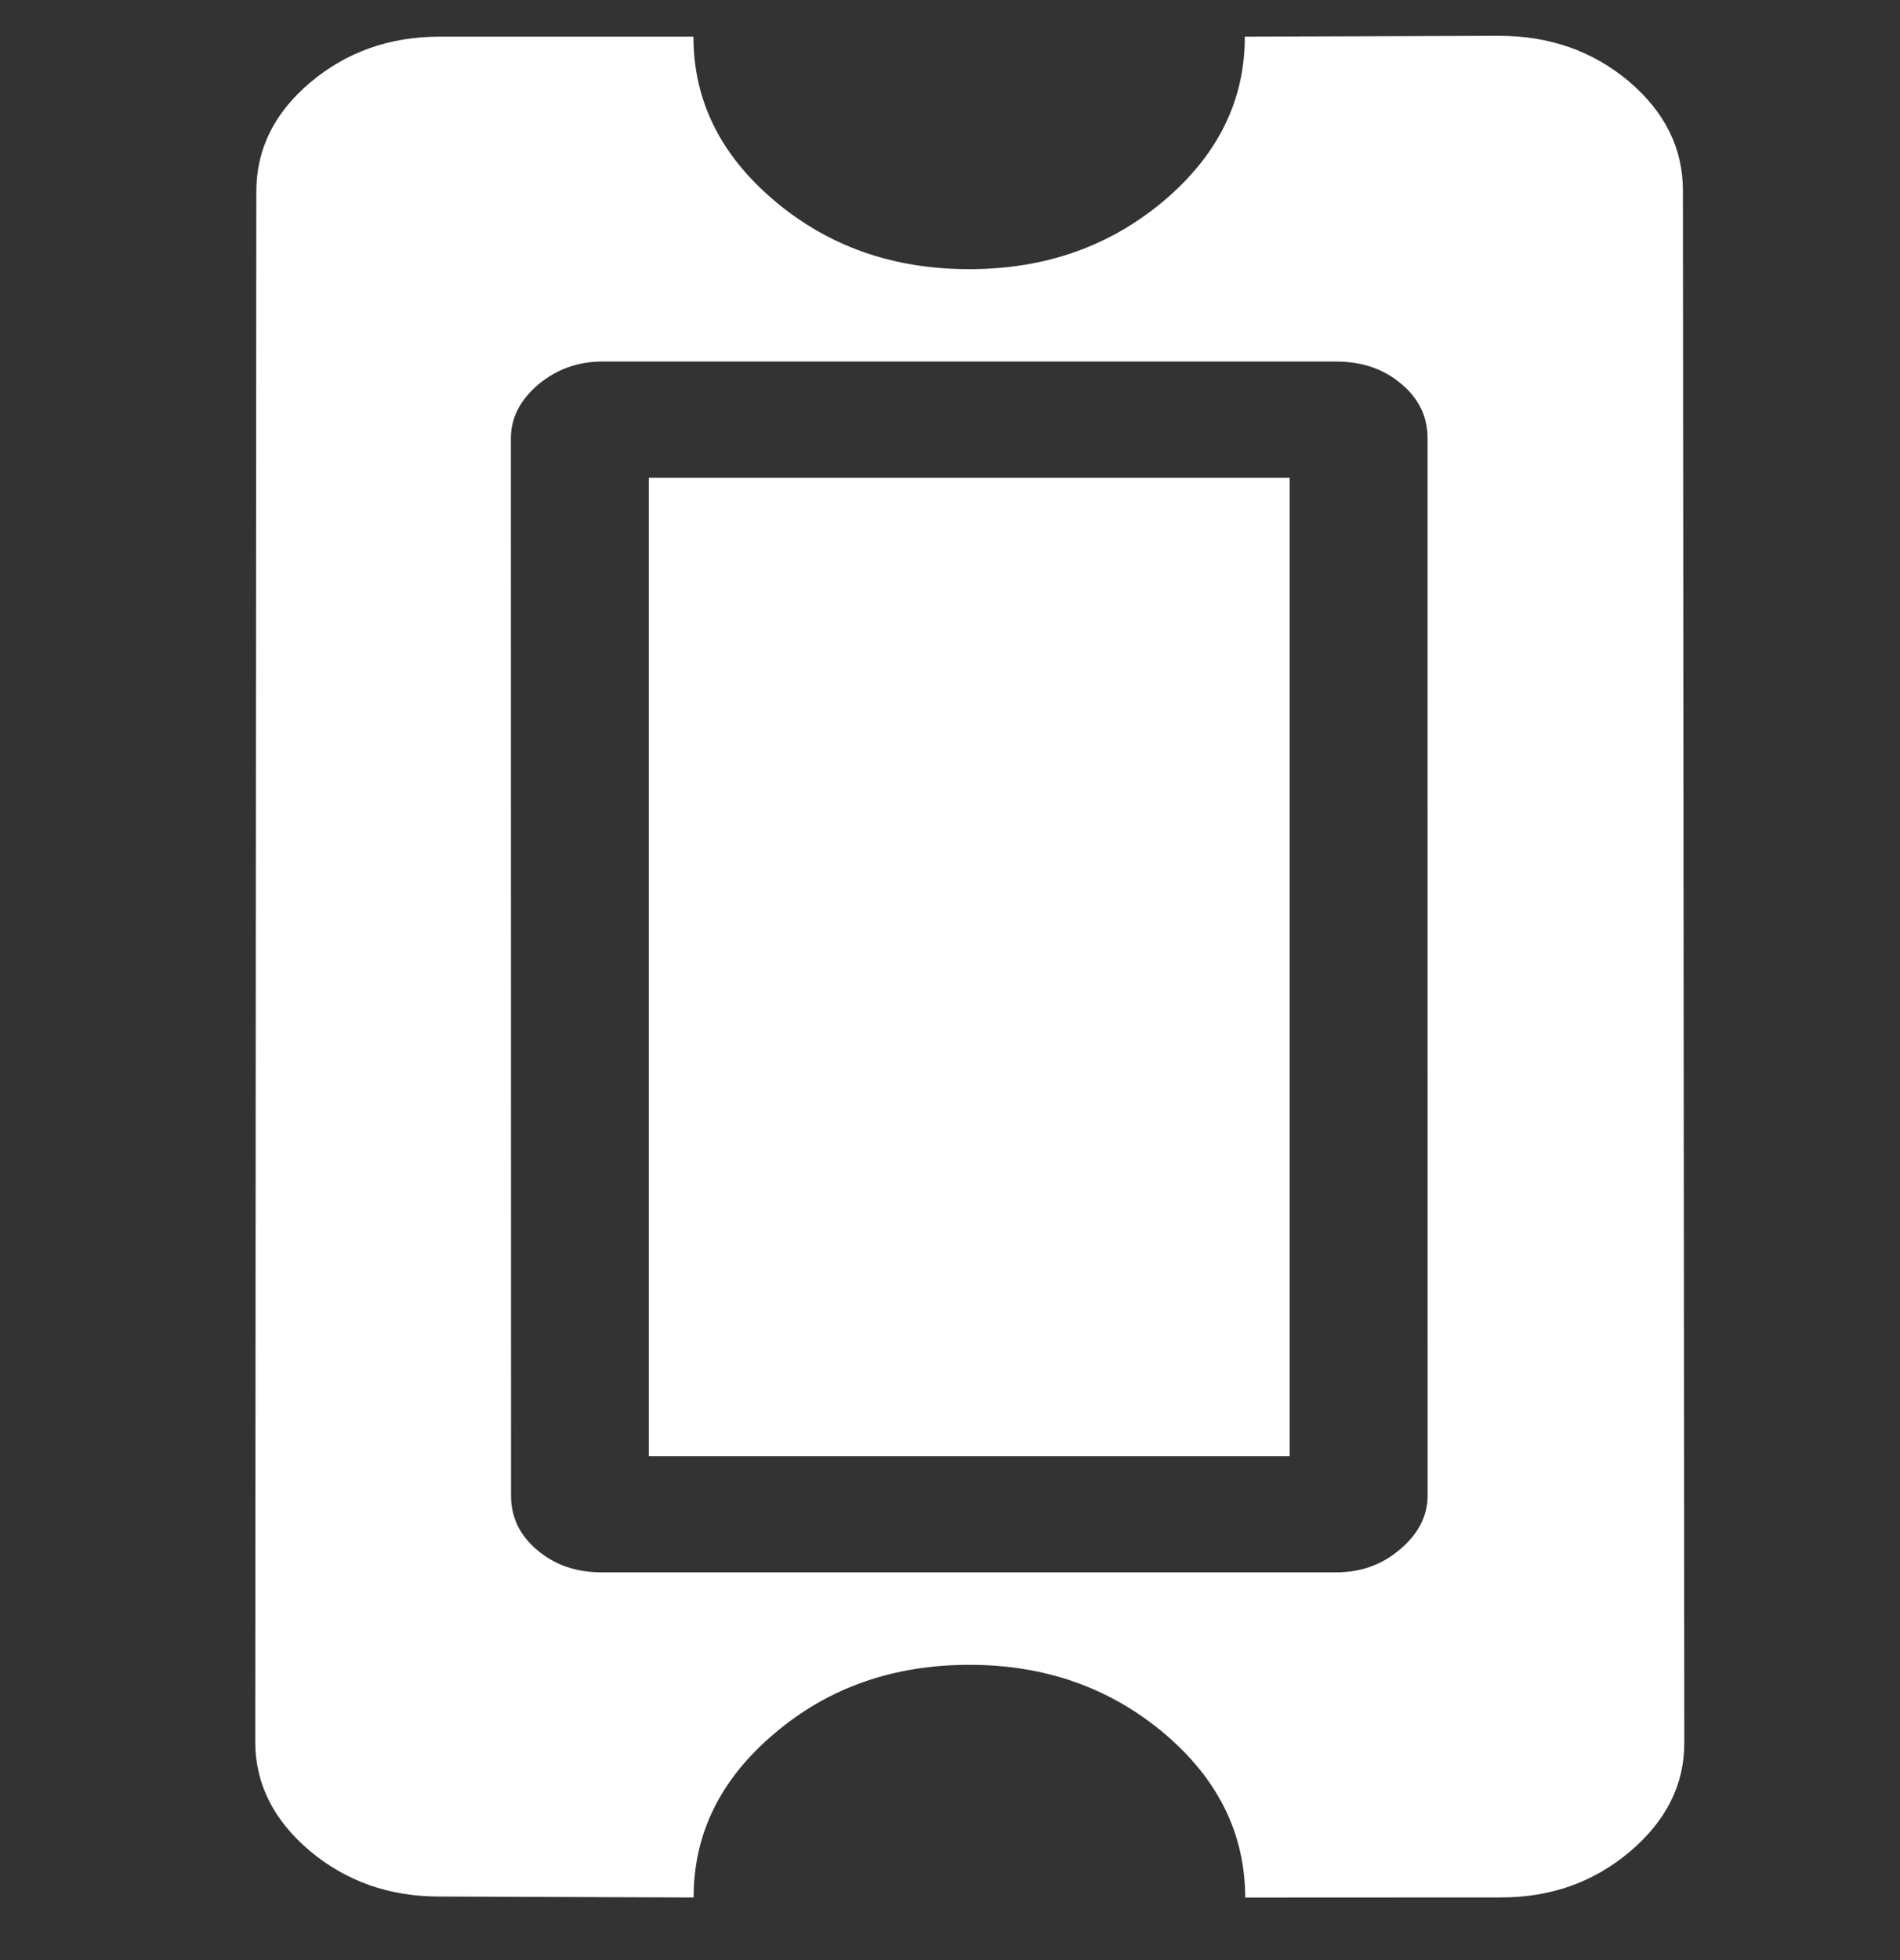
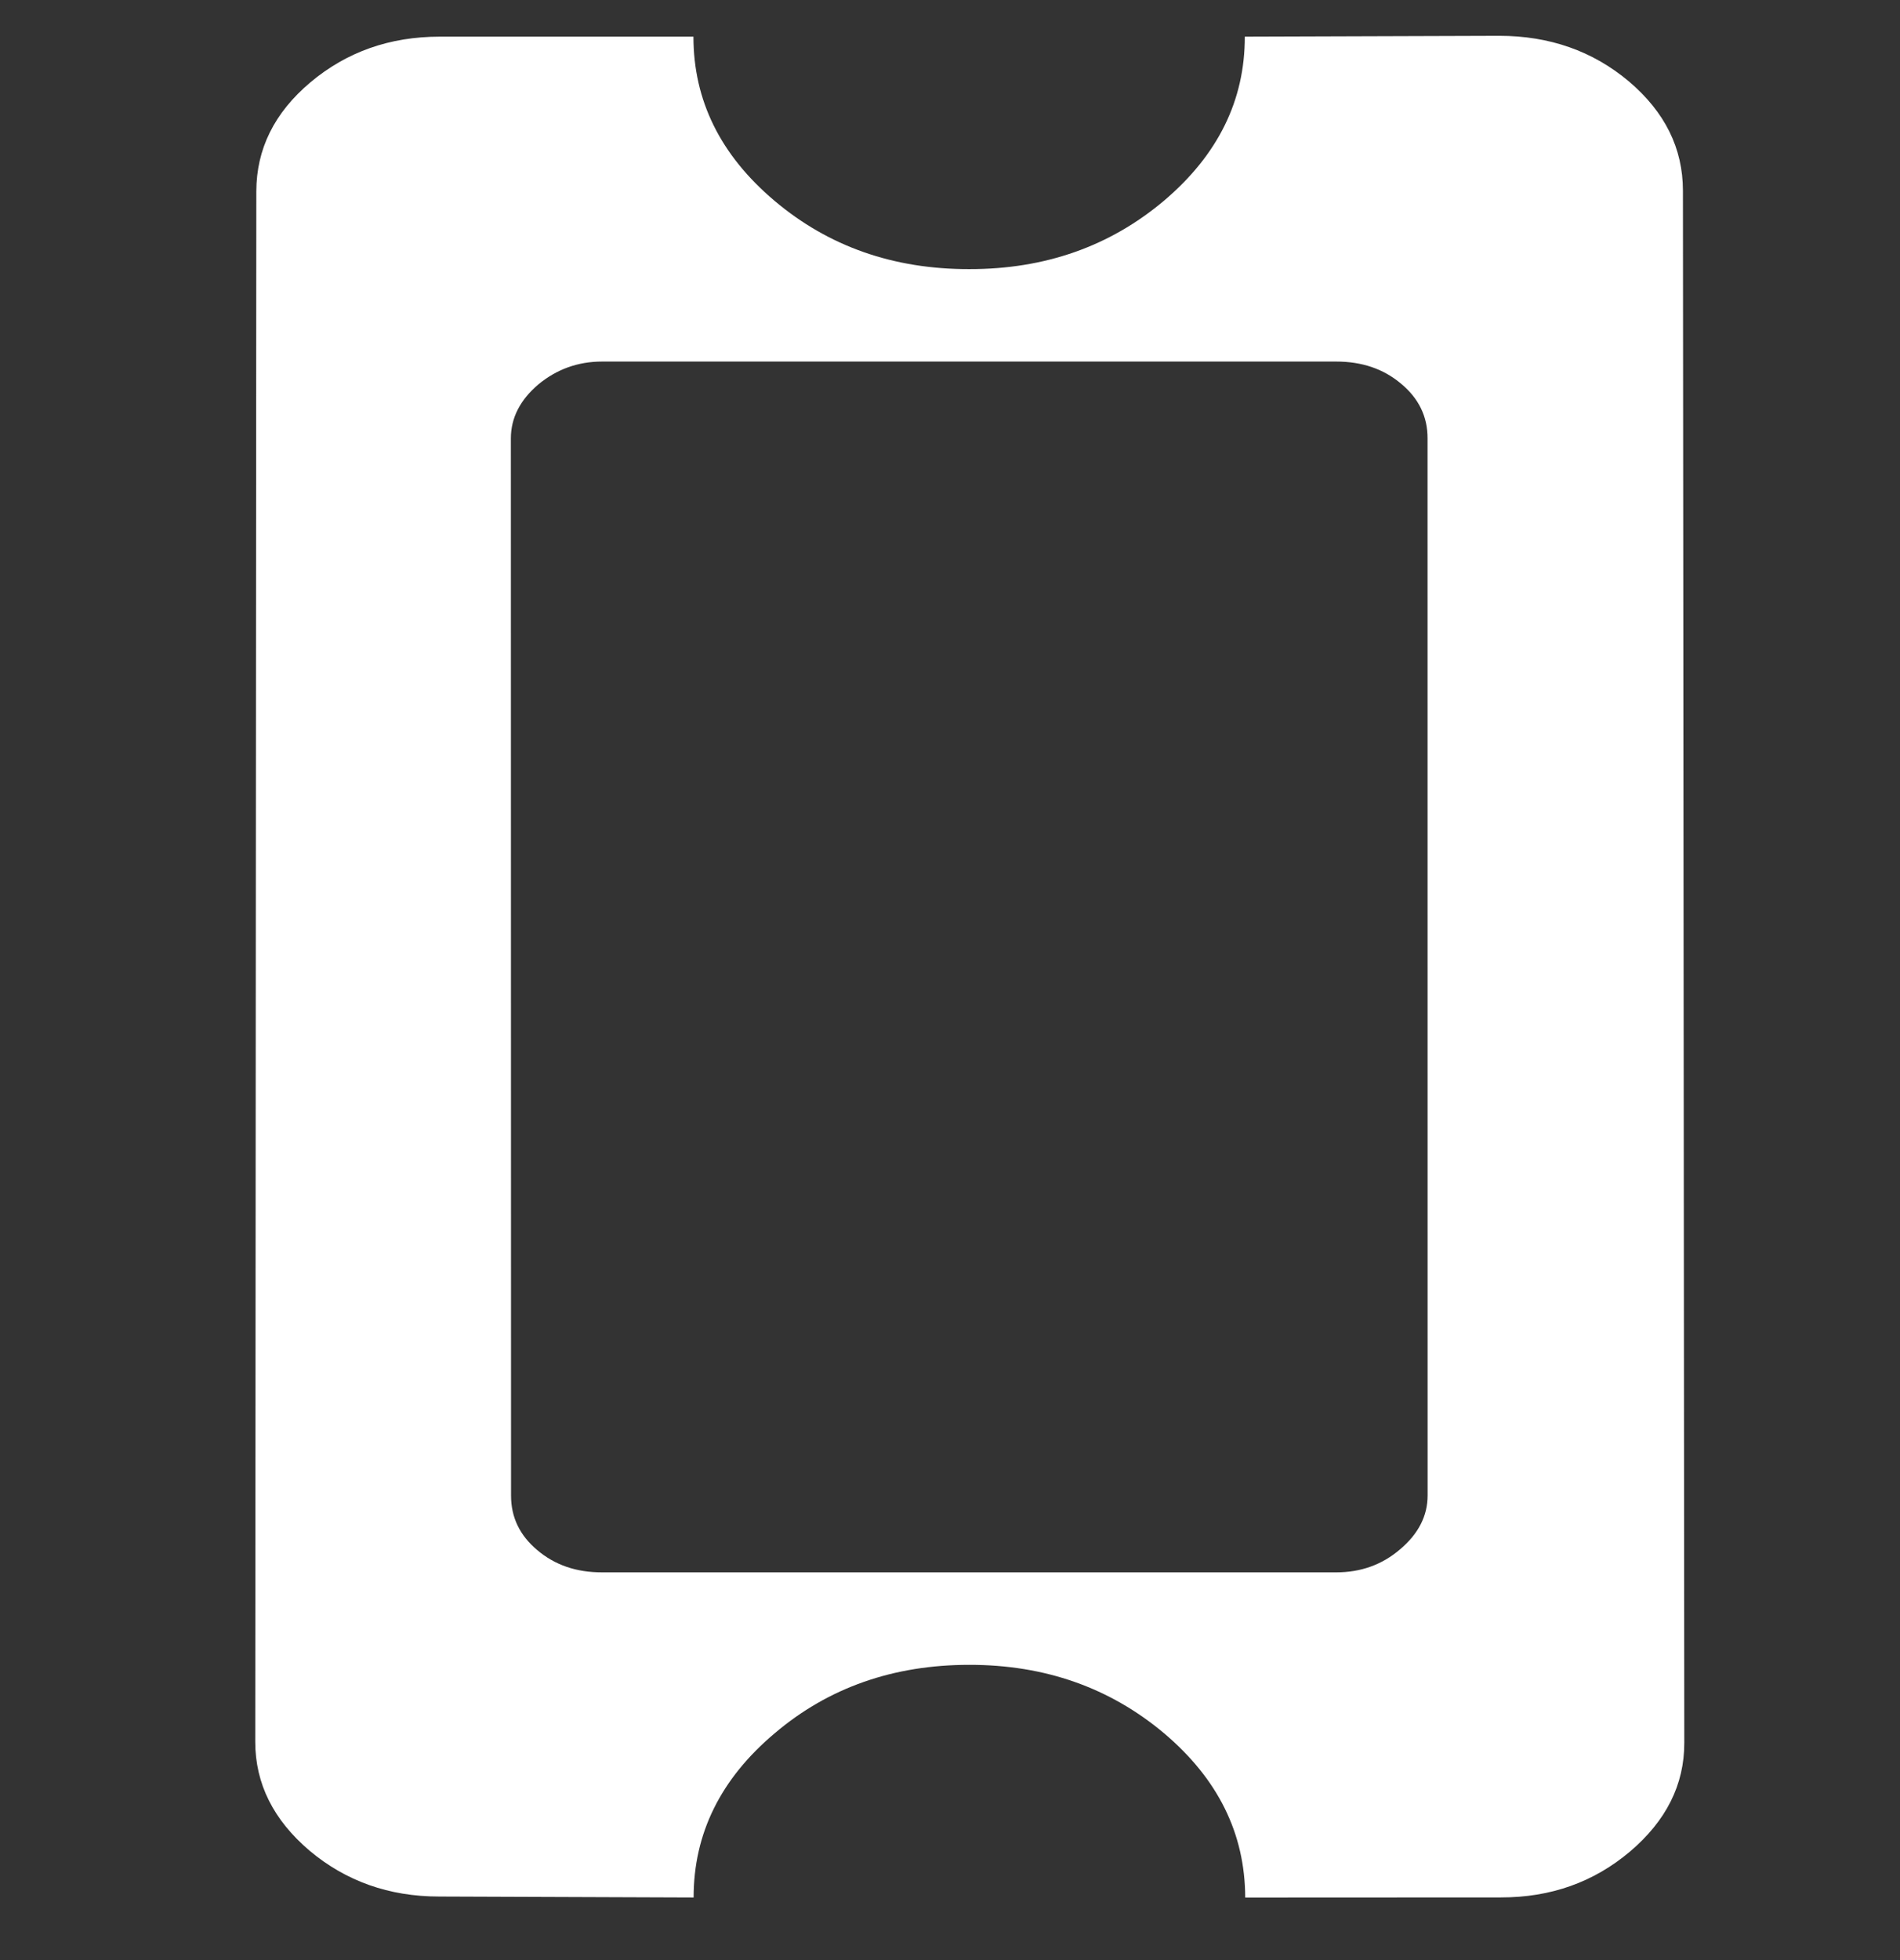
<svg xmlns="http://www.w3.org/2000/svg" version="1.1" x="0px" y="0px" width="32px" height="33px" viewBox="-4.299 -0.603 32 33" enable-background="new -4.299 -0.603 32 33" xml:space="preserve">
  <rect x="-4.299" y="-0.603" width="32" height="33" fill="#333333" stroke="none" />
  <defs>
</defs>
  <path fill="#FFFFFF" d="M24.045,2.606c-0.001-0.712-0.302-1.323-0.913-1.841C22.524,0.255,21.796,0,20.95,0l-4.284,0.014  c0.002,1.074-0.454,1.994-1.362,2.763c-0.913,0.769-2.006,1.153-3.28,1.151c-1.275,0.002-2.369-0.382-3.278-1.15  C7.834,2.008,7.38,1.088,7.38,0.014H3.108c-0.842,0-1.568,0.256-2.179,0.769C0.319,1.297,0.019,1.908,0.018,2.62L0,28.721  c0,0.708,0.307,1.318,0.917,1.836c0.609,0.51,1.335,0.77,2.18,0.77l4.286,0.016c0-1.076,0.453-1.997,1.367-2.766  c0.907-0.77,2.003-1.151,3.276-1.151c1.274-0.001,2.366,0.385,3.279,1.151c0.91,0.769,1.365,1.689,1.368,2.767l4.305-0.002  c0.843,0.001,1.564-0.257,2.174-0.771c0.607-0.515,0.918-1.124,0.916-1.834L24.045,2.606z M19.283,25.48  c-0.305,0.262-0.665,0.389-1.076,0.389H5.843c-0.434,0.001-0.796-0.122-1.095-0.376c-0.294-0.247-0.441-0.553-0.44-0.918  L4.305,6.776C4.306,6.434,4.459,6.132,4.767,5.87c0.306-0.254,0.665-0.386,1.075-0.386l12.361,0c0.438,0,0.8,0.124,1.095,0.373  c0.3,0.249,0.447,0.557,0.446,0.92l0.001,17.798C19.745,24.918,19.59,25.22,19.283,25.48z" />
-   <rect x="6.629" y="7.441" fill="#FFFFFF" width="10.793" height="16.471" />
</svg>